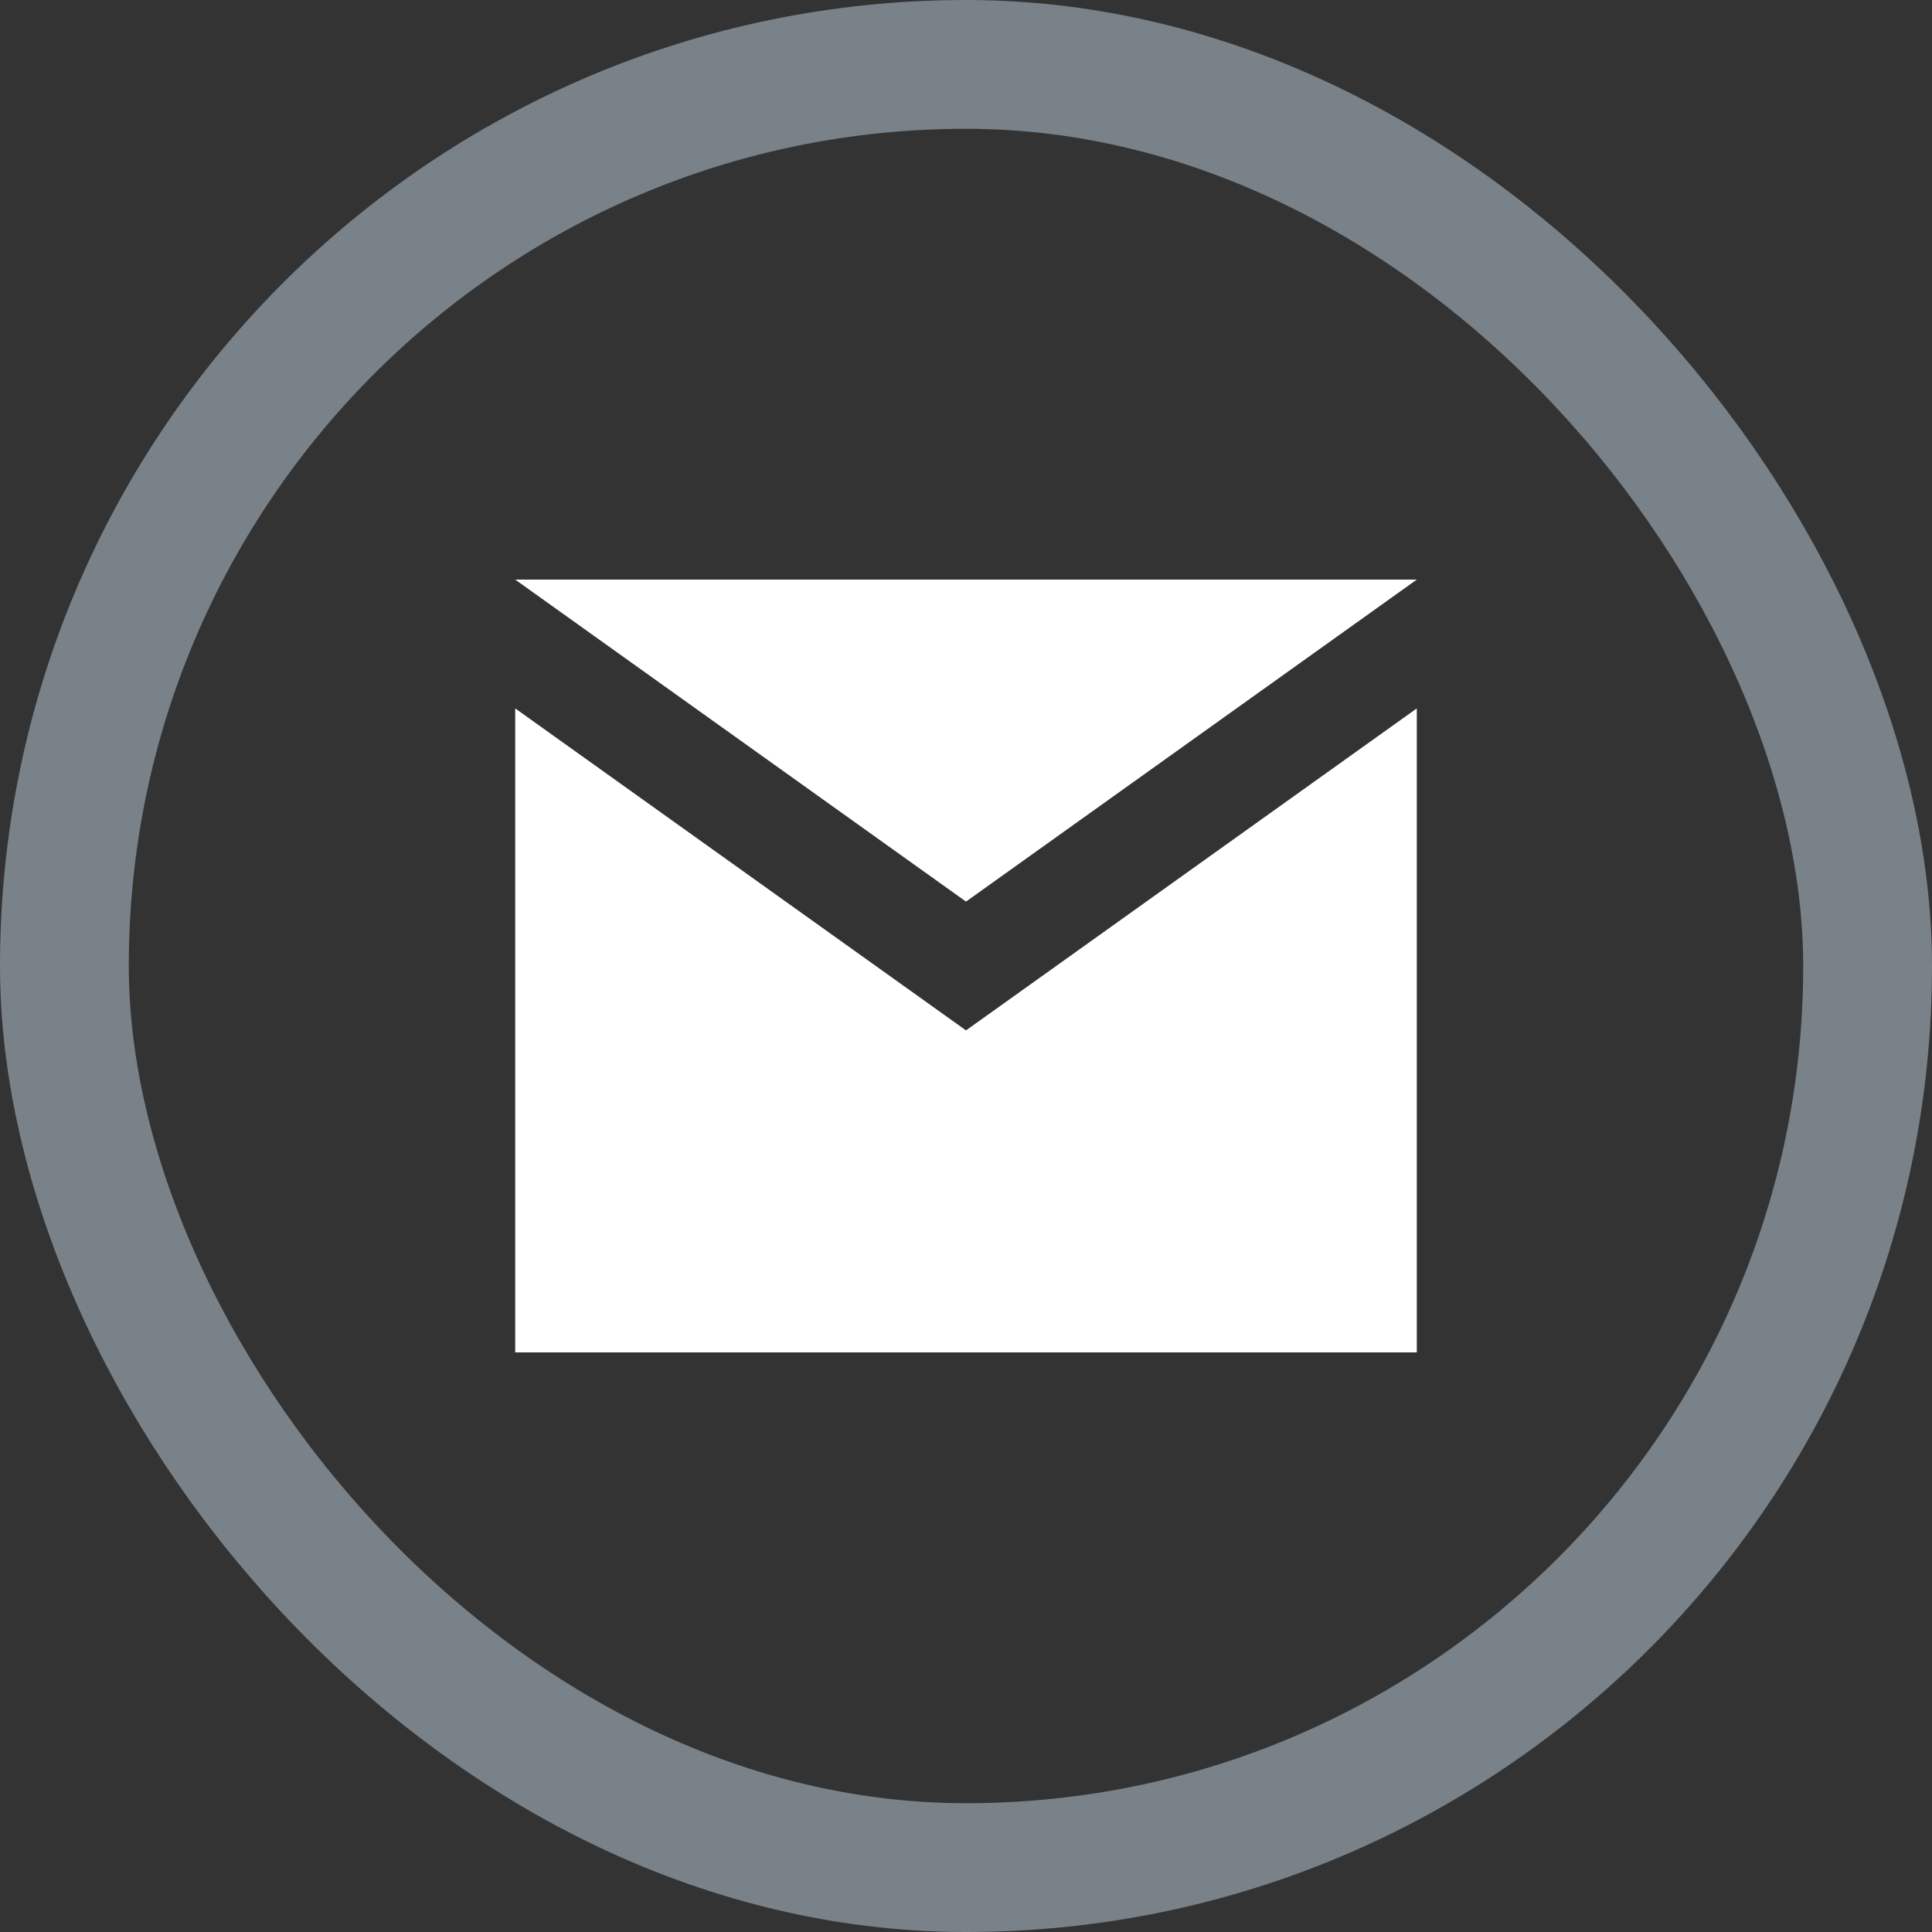
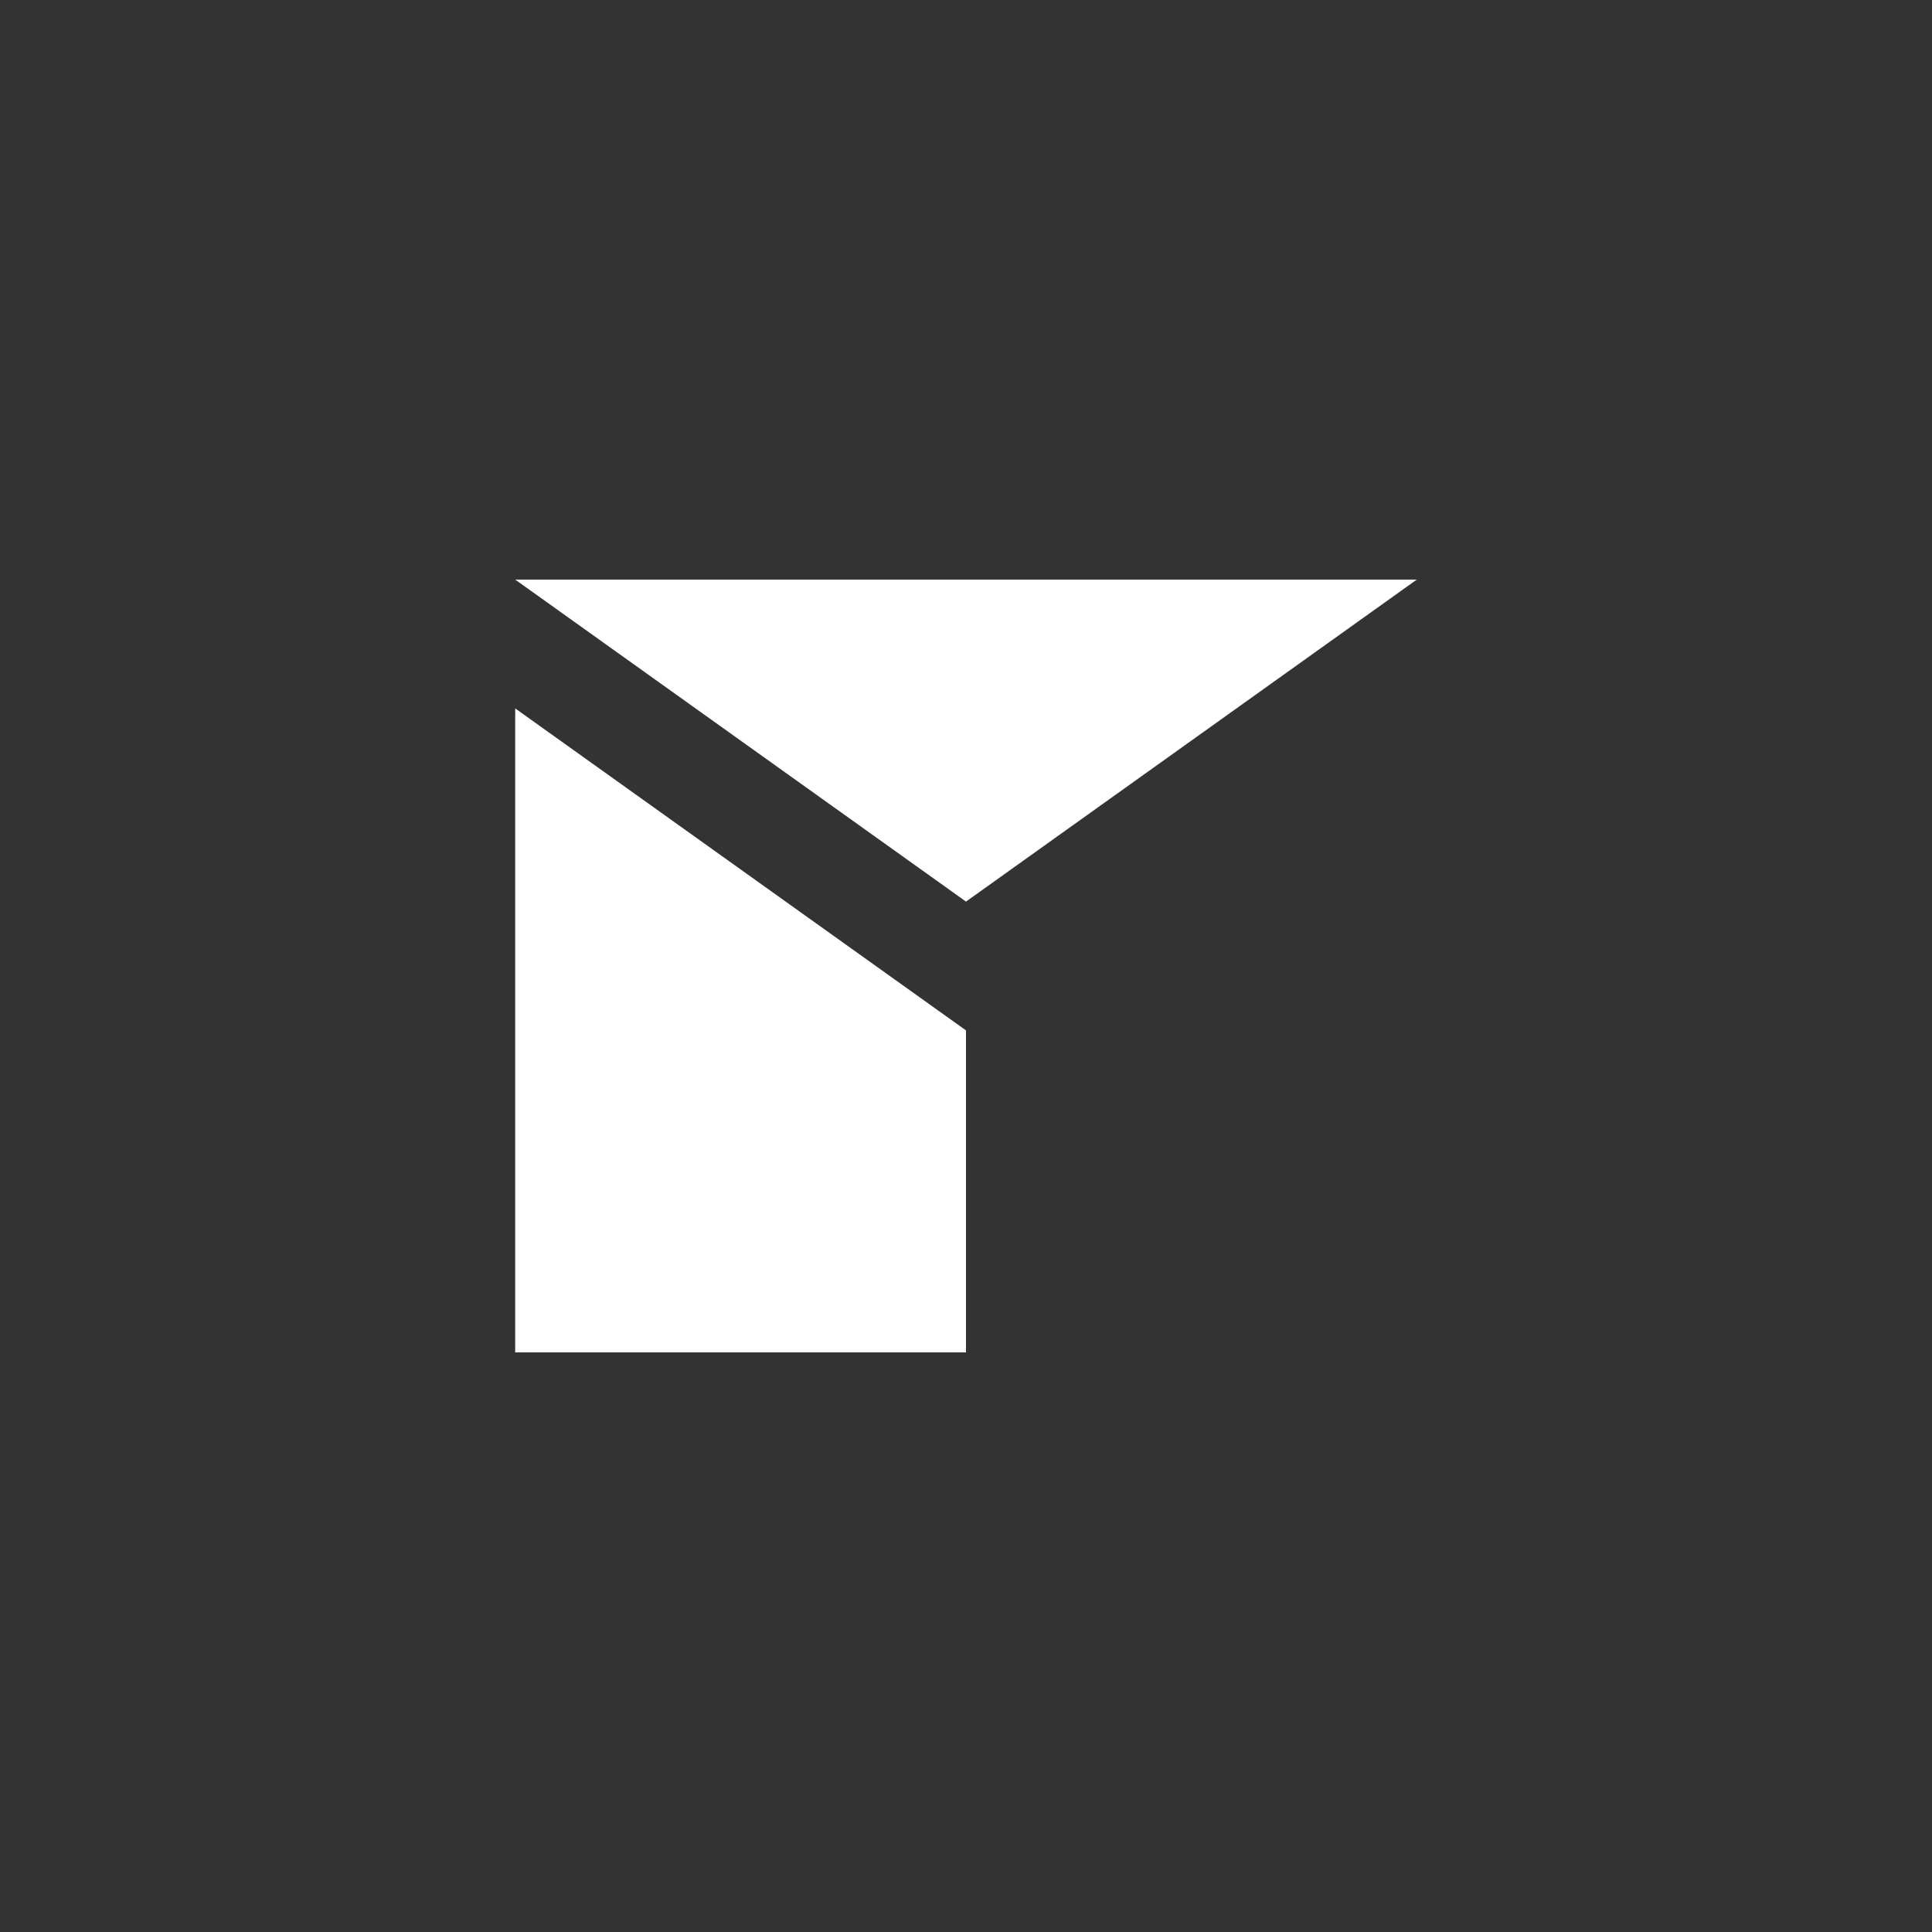
<svg xmlns="http://www.w3.org/2000/svg" width="30" height="30" viewBox="0 0 30 30" fill="none">
  <rect x="0" y="0" width="30" height="30" fill="#333333" stroke="none" />
-   <path d="M22 9L15 14L8 9H22ZM22 21H8V11L15 16L22 11V21Z" fill="white" />
-   <rect x="1" y="1" width="28" height="28" rx="14" stroke="#798189" stroke-width="2" />
+   <path d="M22 9L15 14L8 9H22ZM22 21H8V11L15 16V21Z" fill="white" />
</svg>